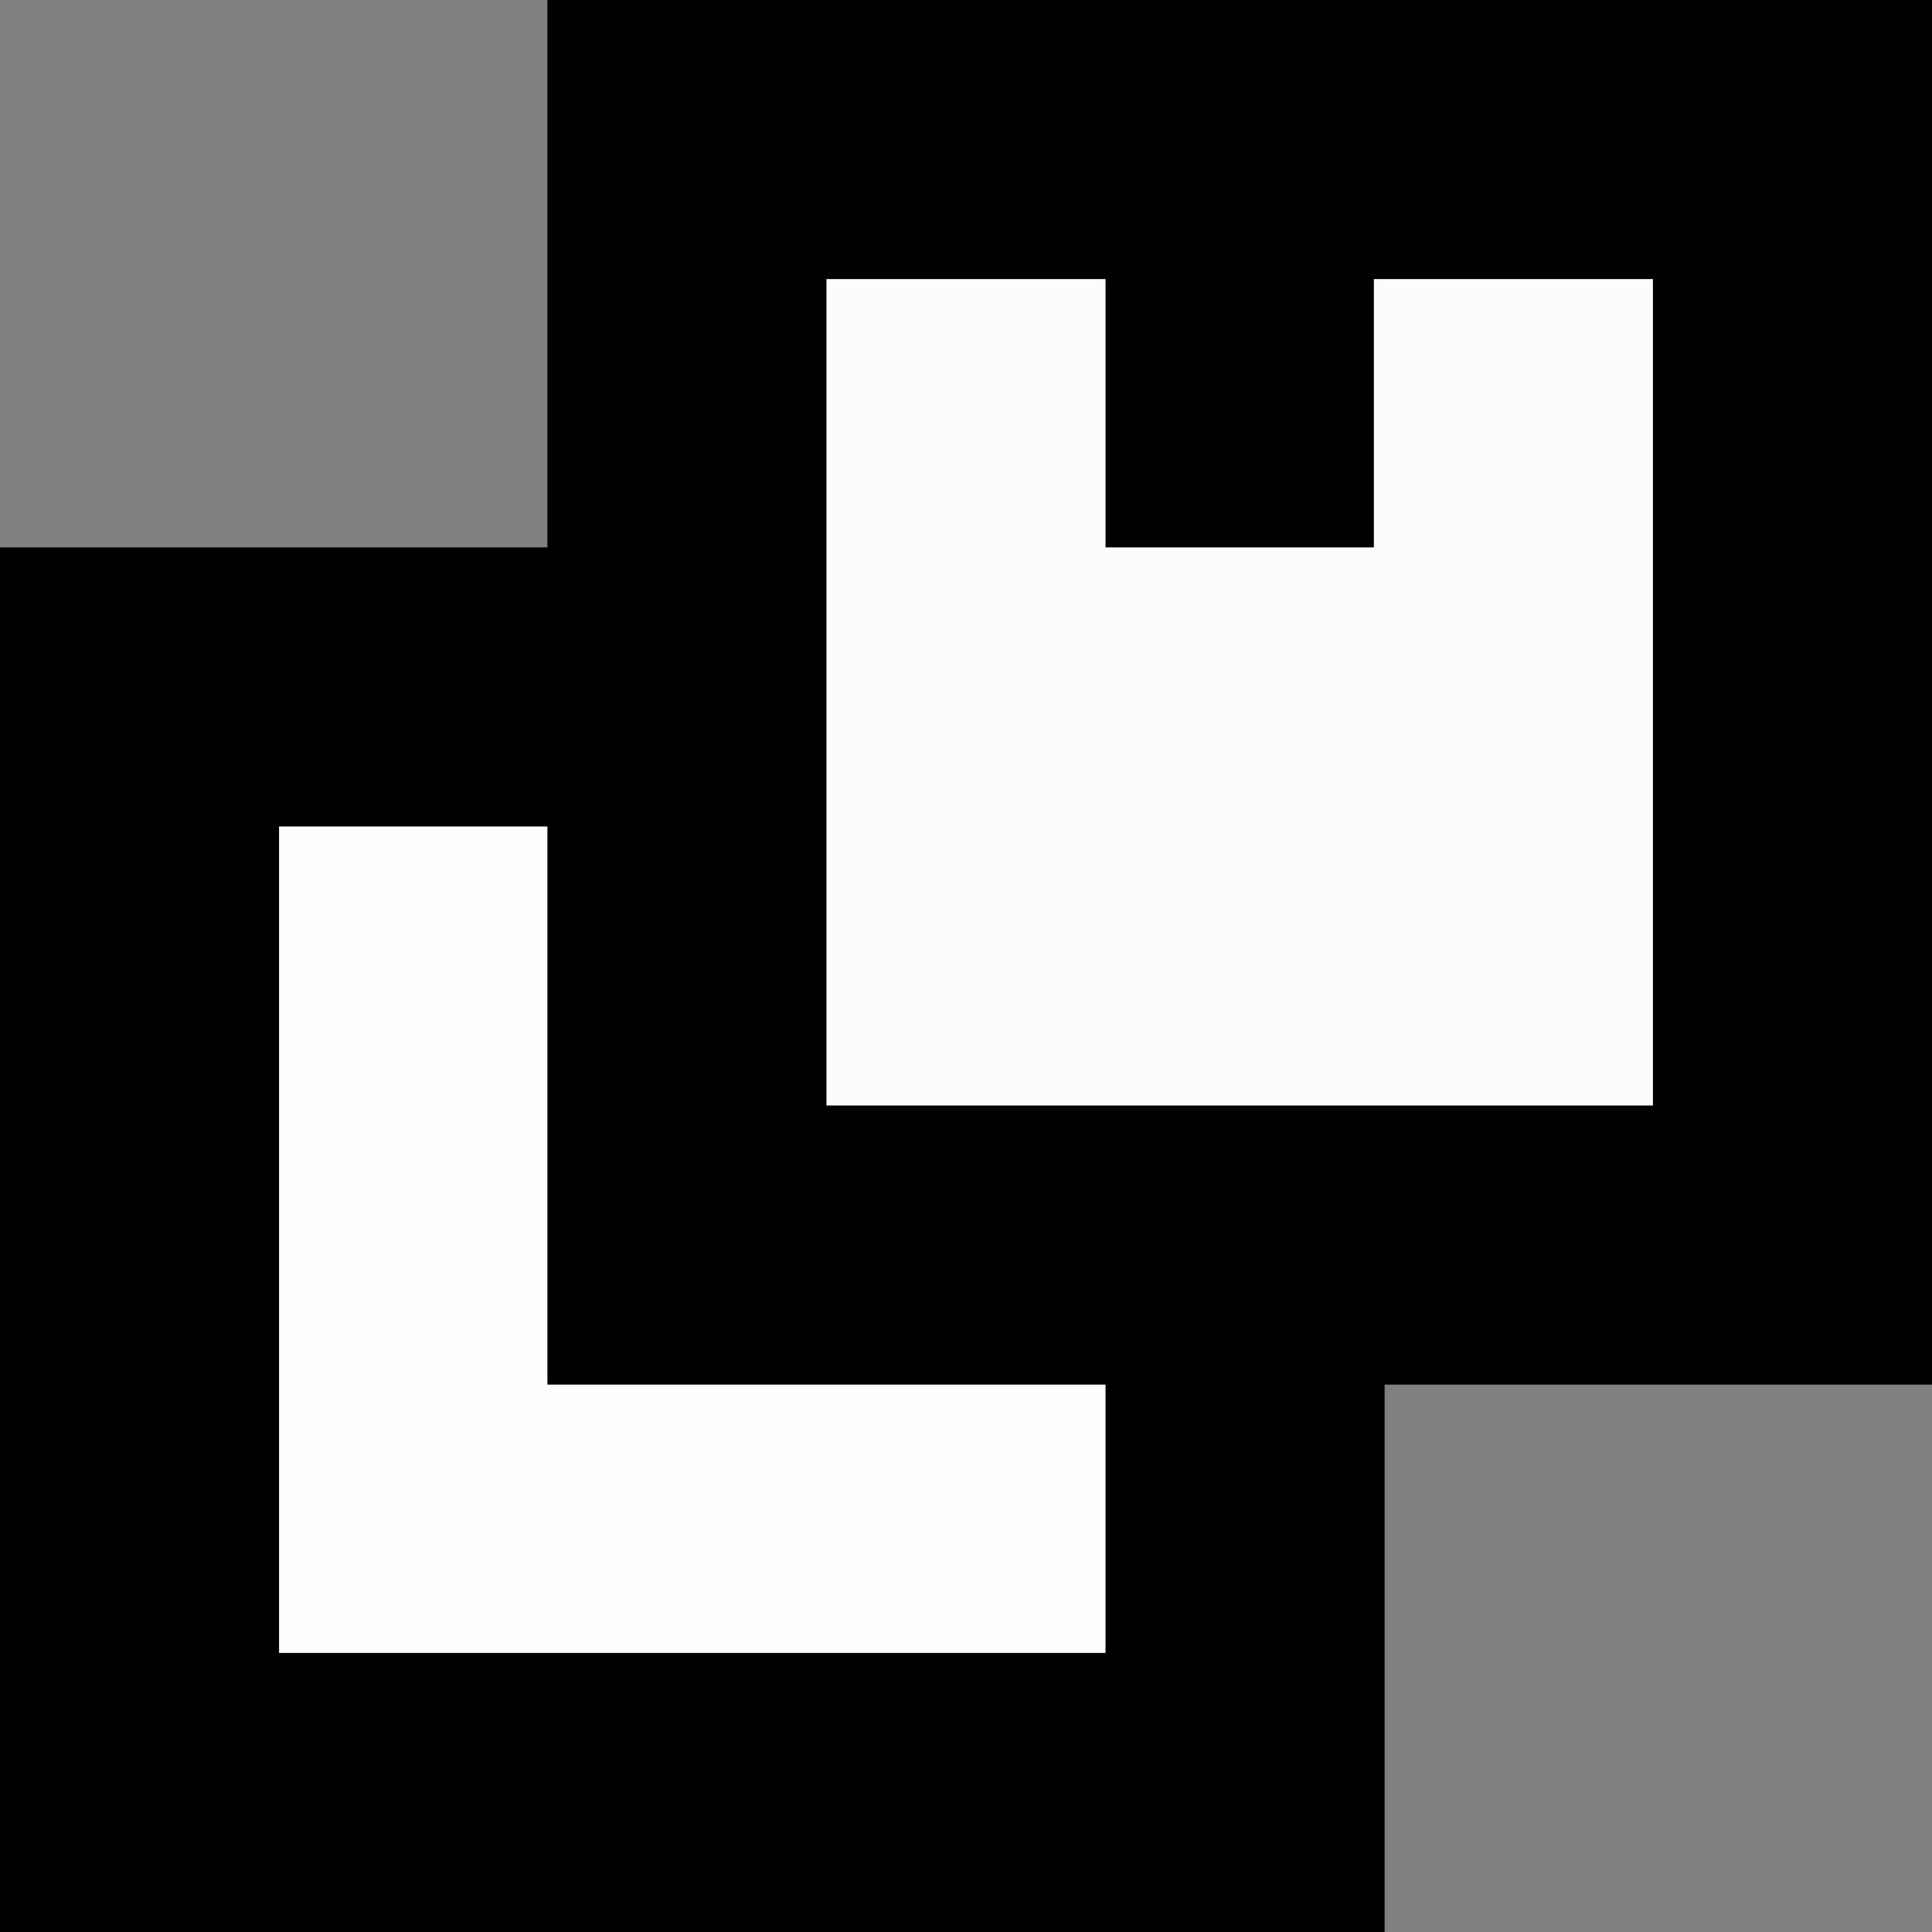
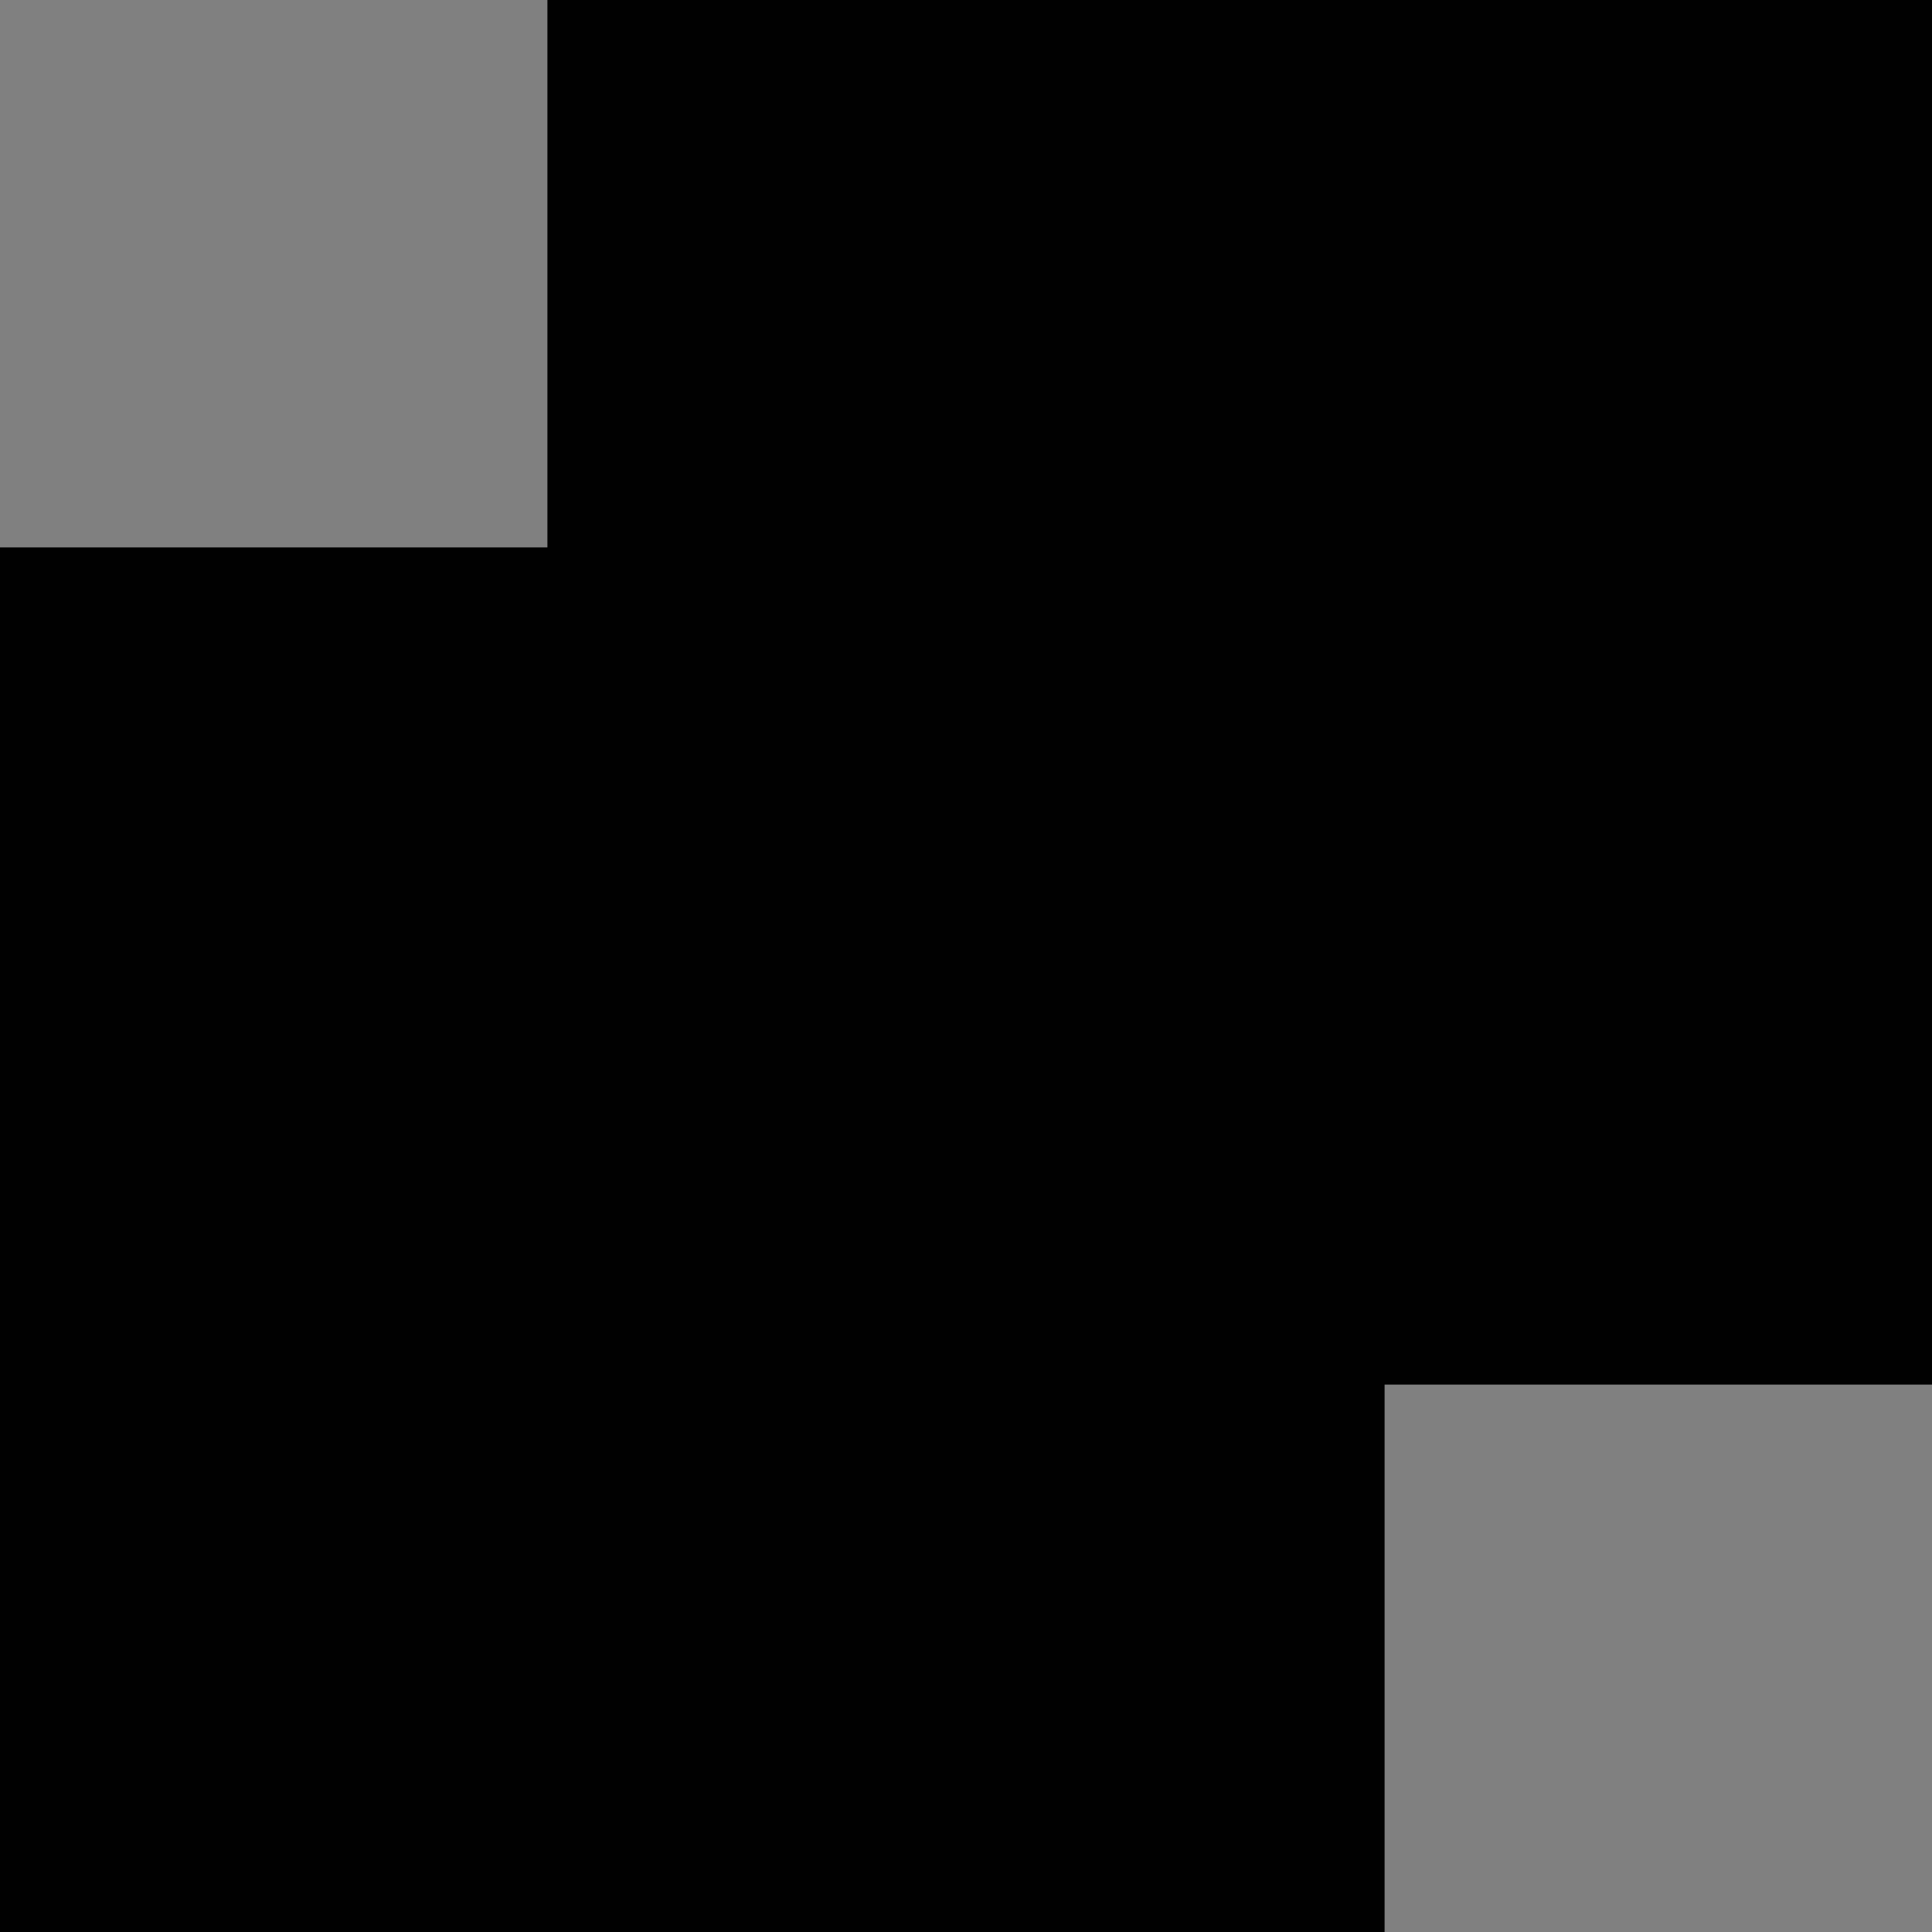
<svg xmlns="http://www.w3.org/2000/svg" version="1.1" width="180" height="180">
  <rect width="100%" height="100%" fill="#808080" stroke="none" />
  <path d="M0 0 C42.57 0 85.14 0 129 0 C129 42.57 129 85.14 129 129 C112.17 129 95.34 129 78 129 C78 145.83 78 162.66 78 180 C35.43 180 -7.14 180 -51 180 C-51 137.43 -51 94.86 -51 51 C-34.17 51 -17.34 51 0 51 C0 34.17 0 17.34 0 0 Z " fill="#010101" transform="translate(51,0)" />
-   <path d="M0 0 C8.58 0 17.16 0 26 0 C26 8.25 26 16.5 26 25 C34.25 25 42.5 25 51 25 C51 16.75 51 8.5 51 0 C59.58 0 68.16 0 77 0 C77 25.41 77 50.82 77 77 C51.59 77 26.18 77 0 77 C0 51.59 0 26.18 0 0 Z " fill="#FCFCFC" transform="translate(77,26)" />
-   <path d="M0 0 C8.25 0 16.5 0 25 0 C25 17.16 25 34.32 25 52 C42.16 52 59.32 52 77 52 C77 60.25 77 68.5 77 77 C51.59 77 26.18 77 0 77 C0 51.59 0 26.18 0 0 Z " fill="#FEFEFE" transform="translate(26,77)" />
</svg>